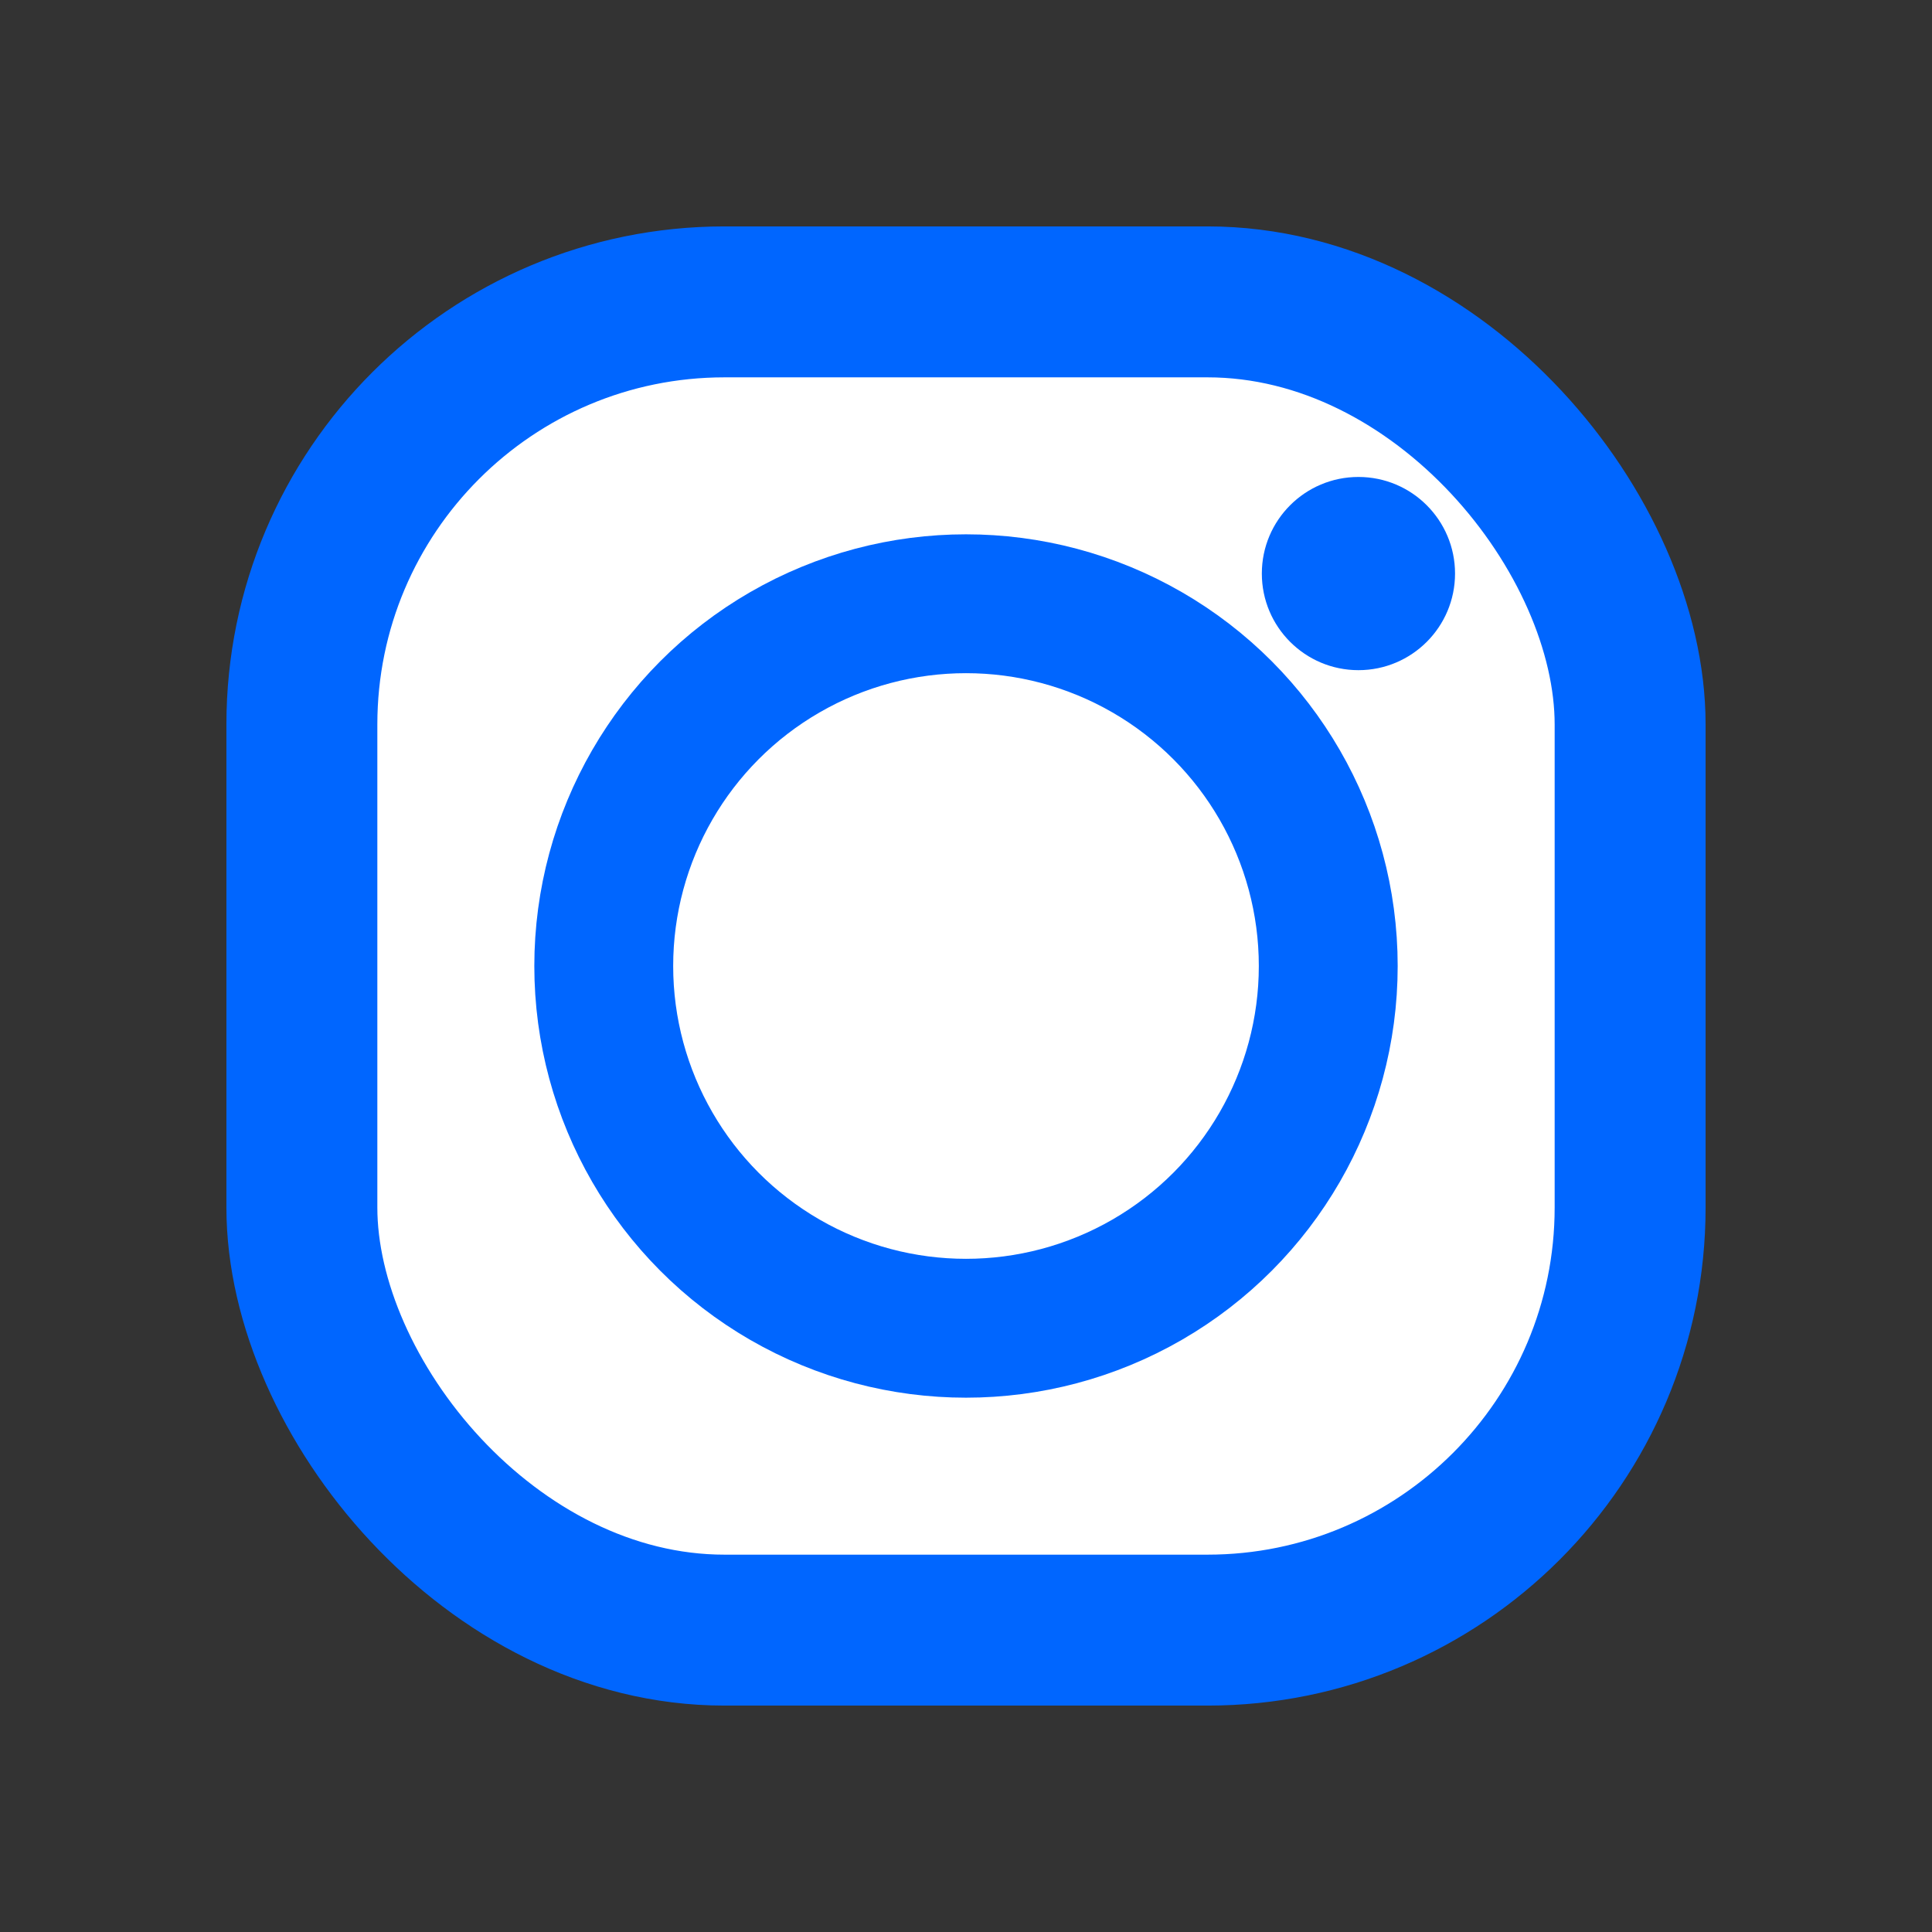
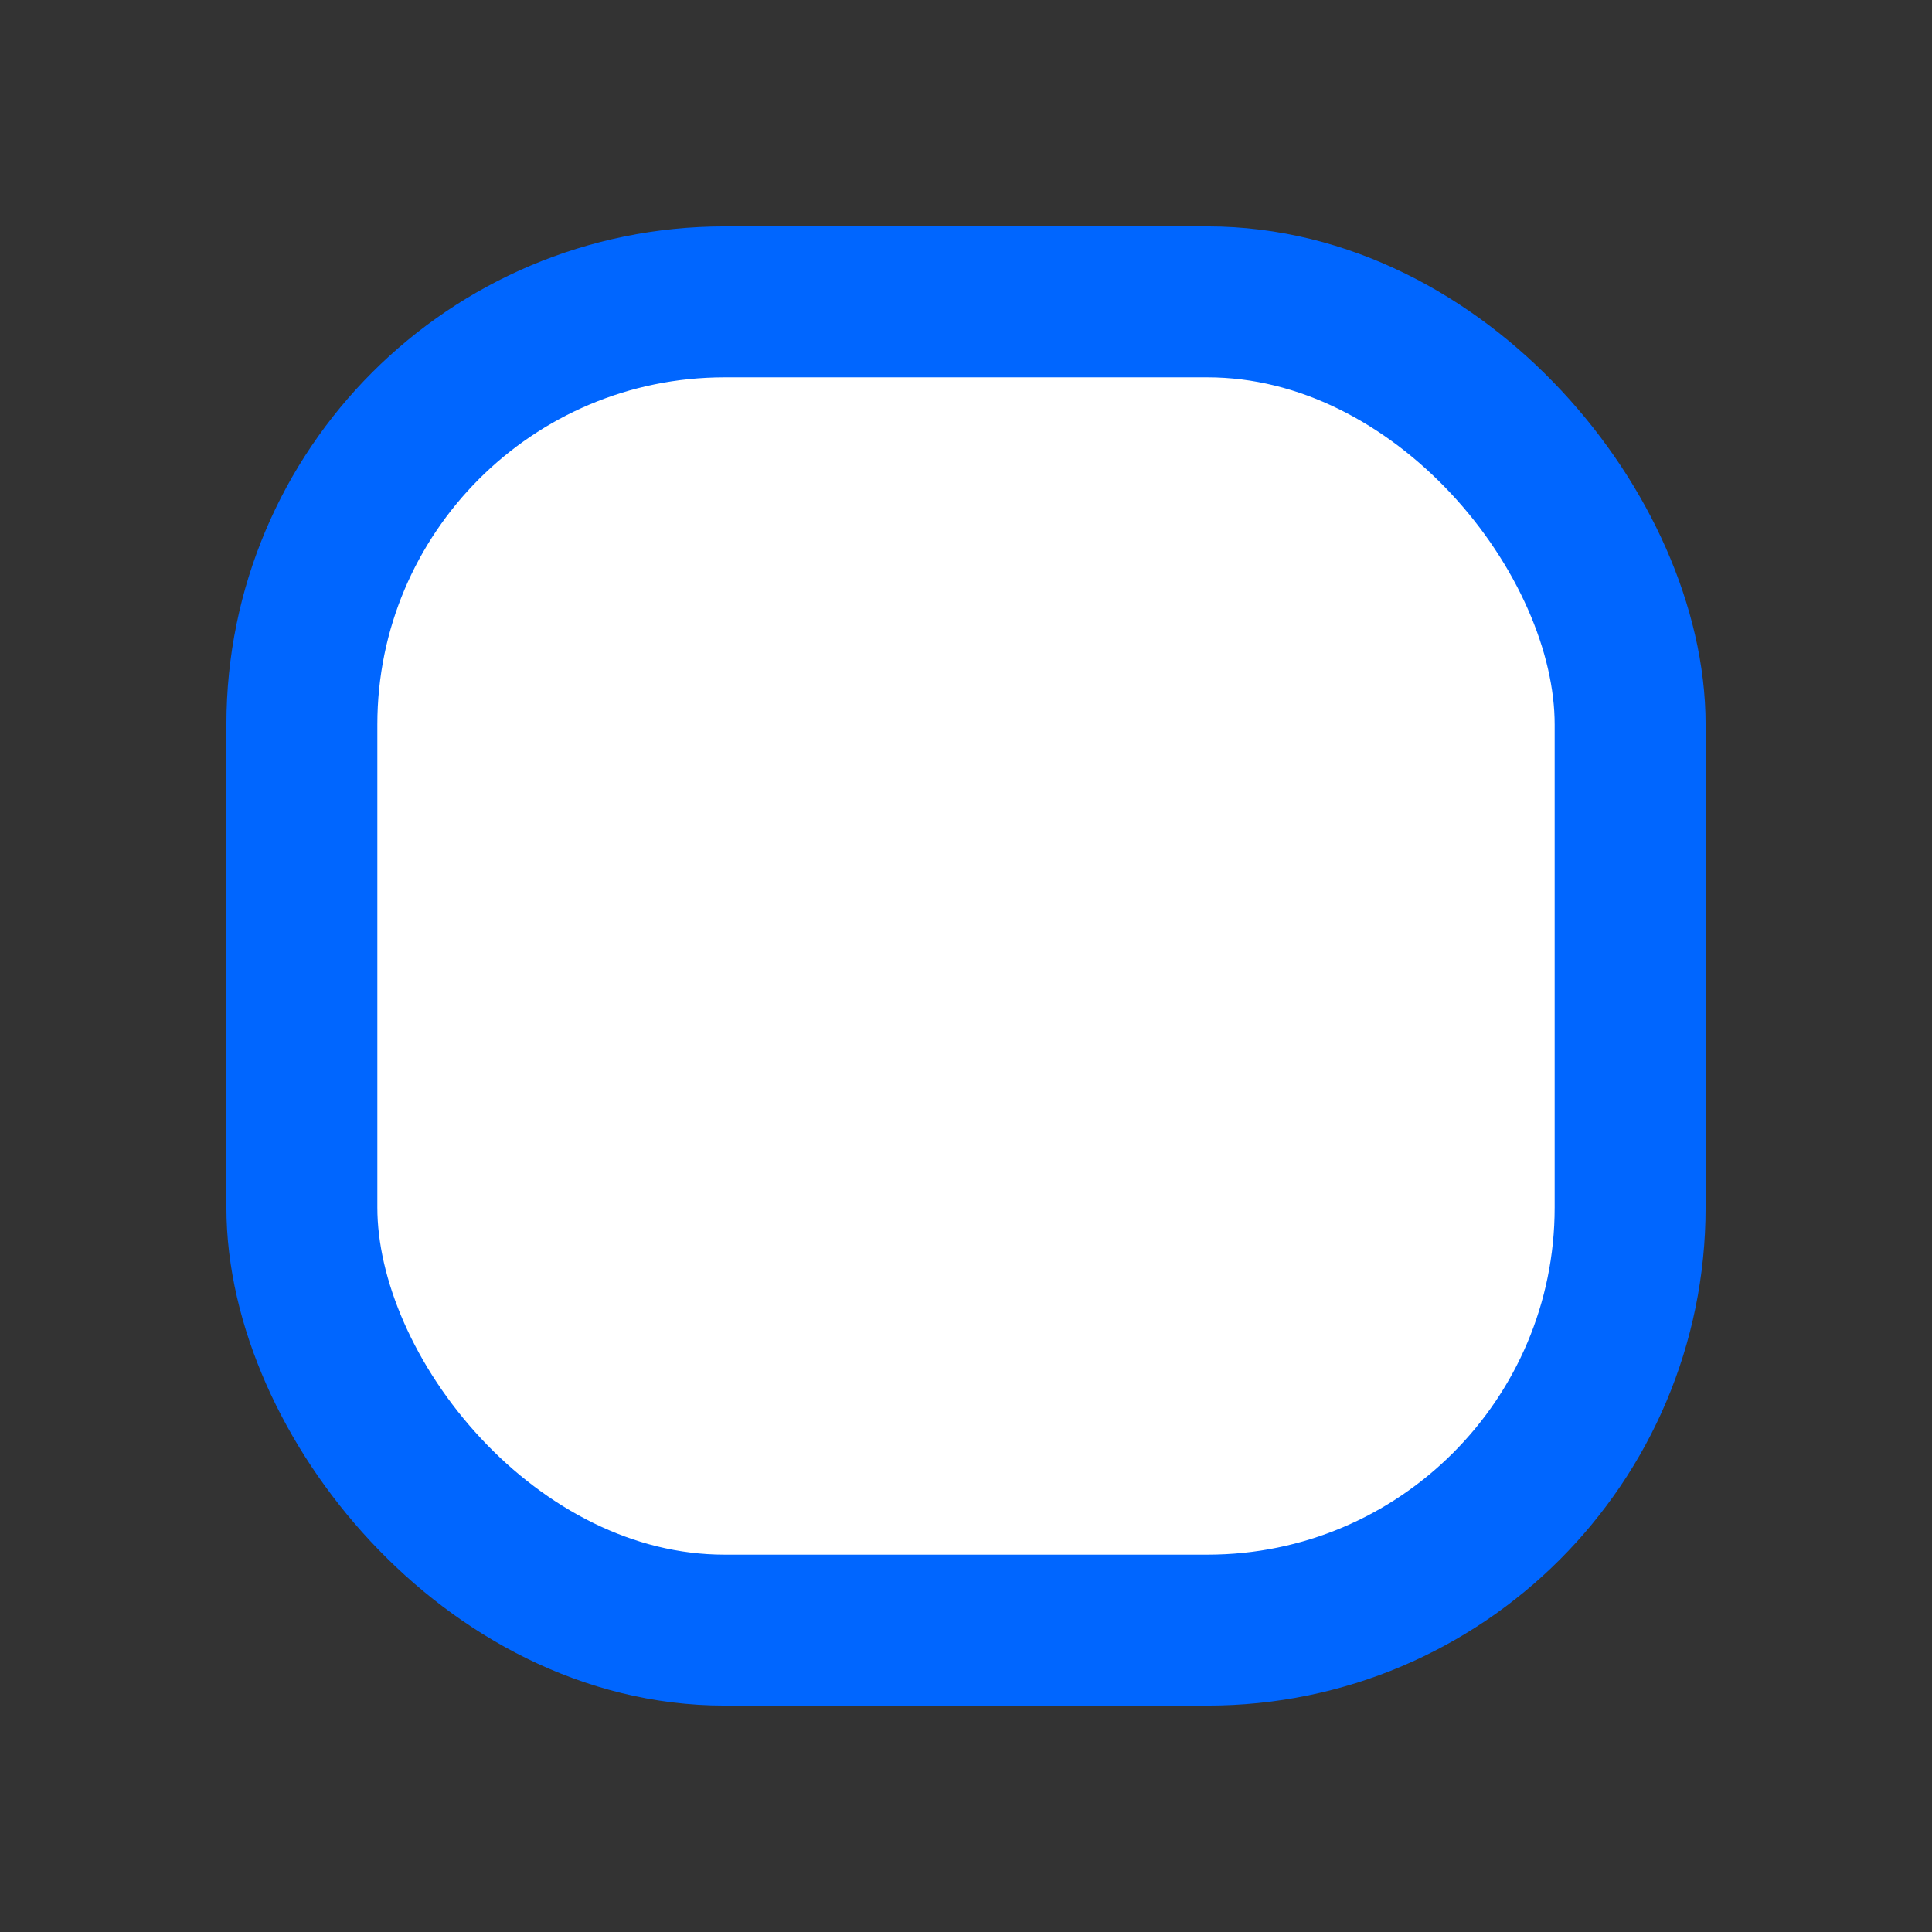
<svg xmlns="http://www.w3.org/2000/svg" viewBox="0 0 32 32" width="24" height="24" fill="none">
  <rect x="0" y="0" width="32" height="32" fill="#333333" stroke="none" />
  <rect x="5" y="5" width="22" height="22" rx="7" stroke="#0066FF" stroke-width="2.5" fill="#fff" />
-   <circle cx="16" cy="16" r="6" stroke="#0066FF" stroke-width="2.3" fill="none" />
-   <circle cx="22.5" cy="9.5" r="1.6" fill="#0066FF" />
</svg>